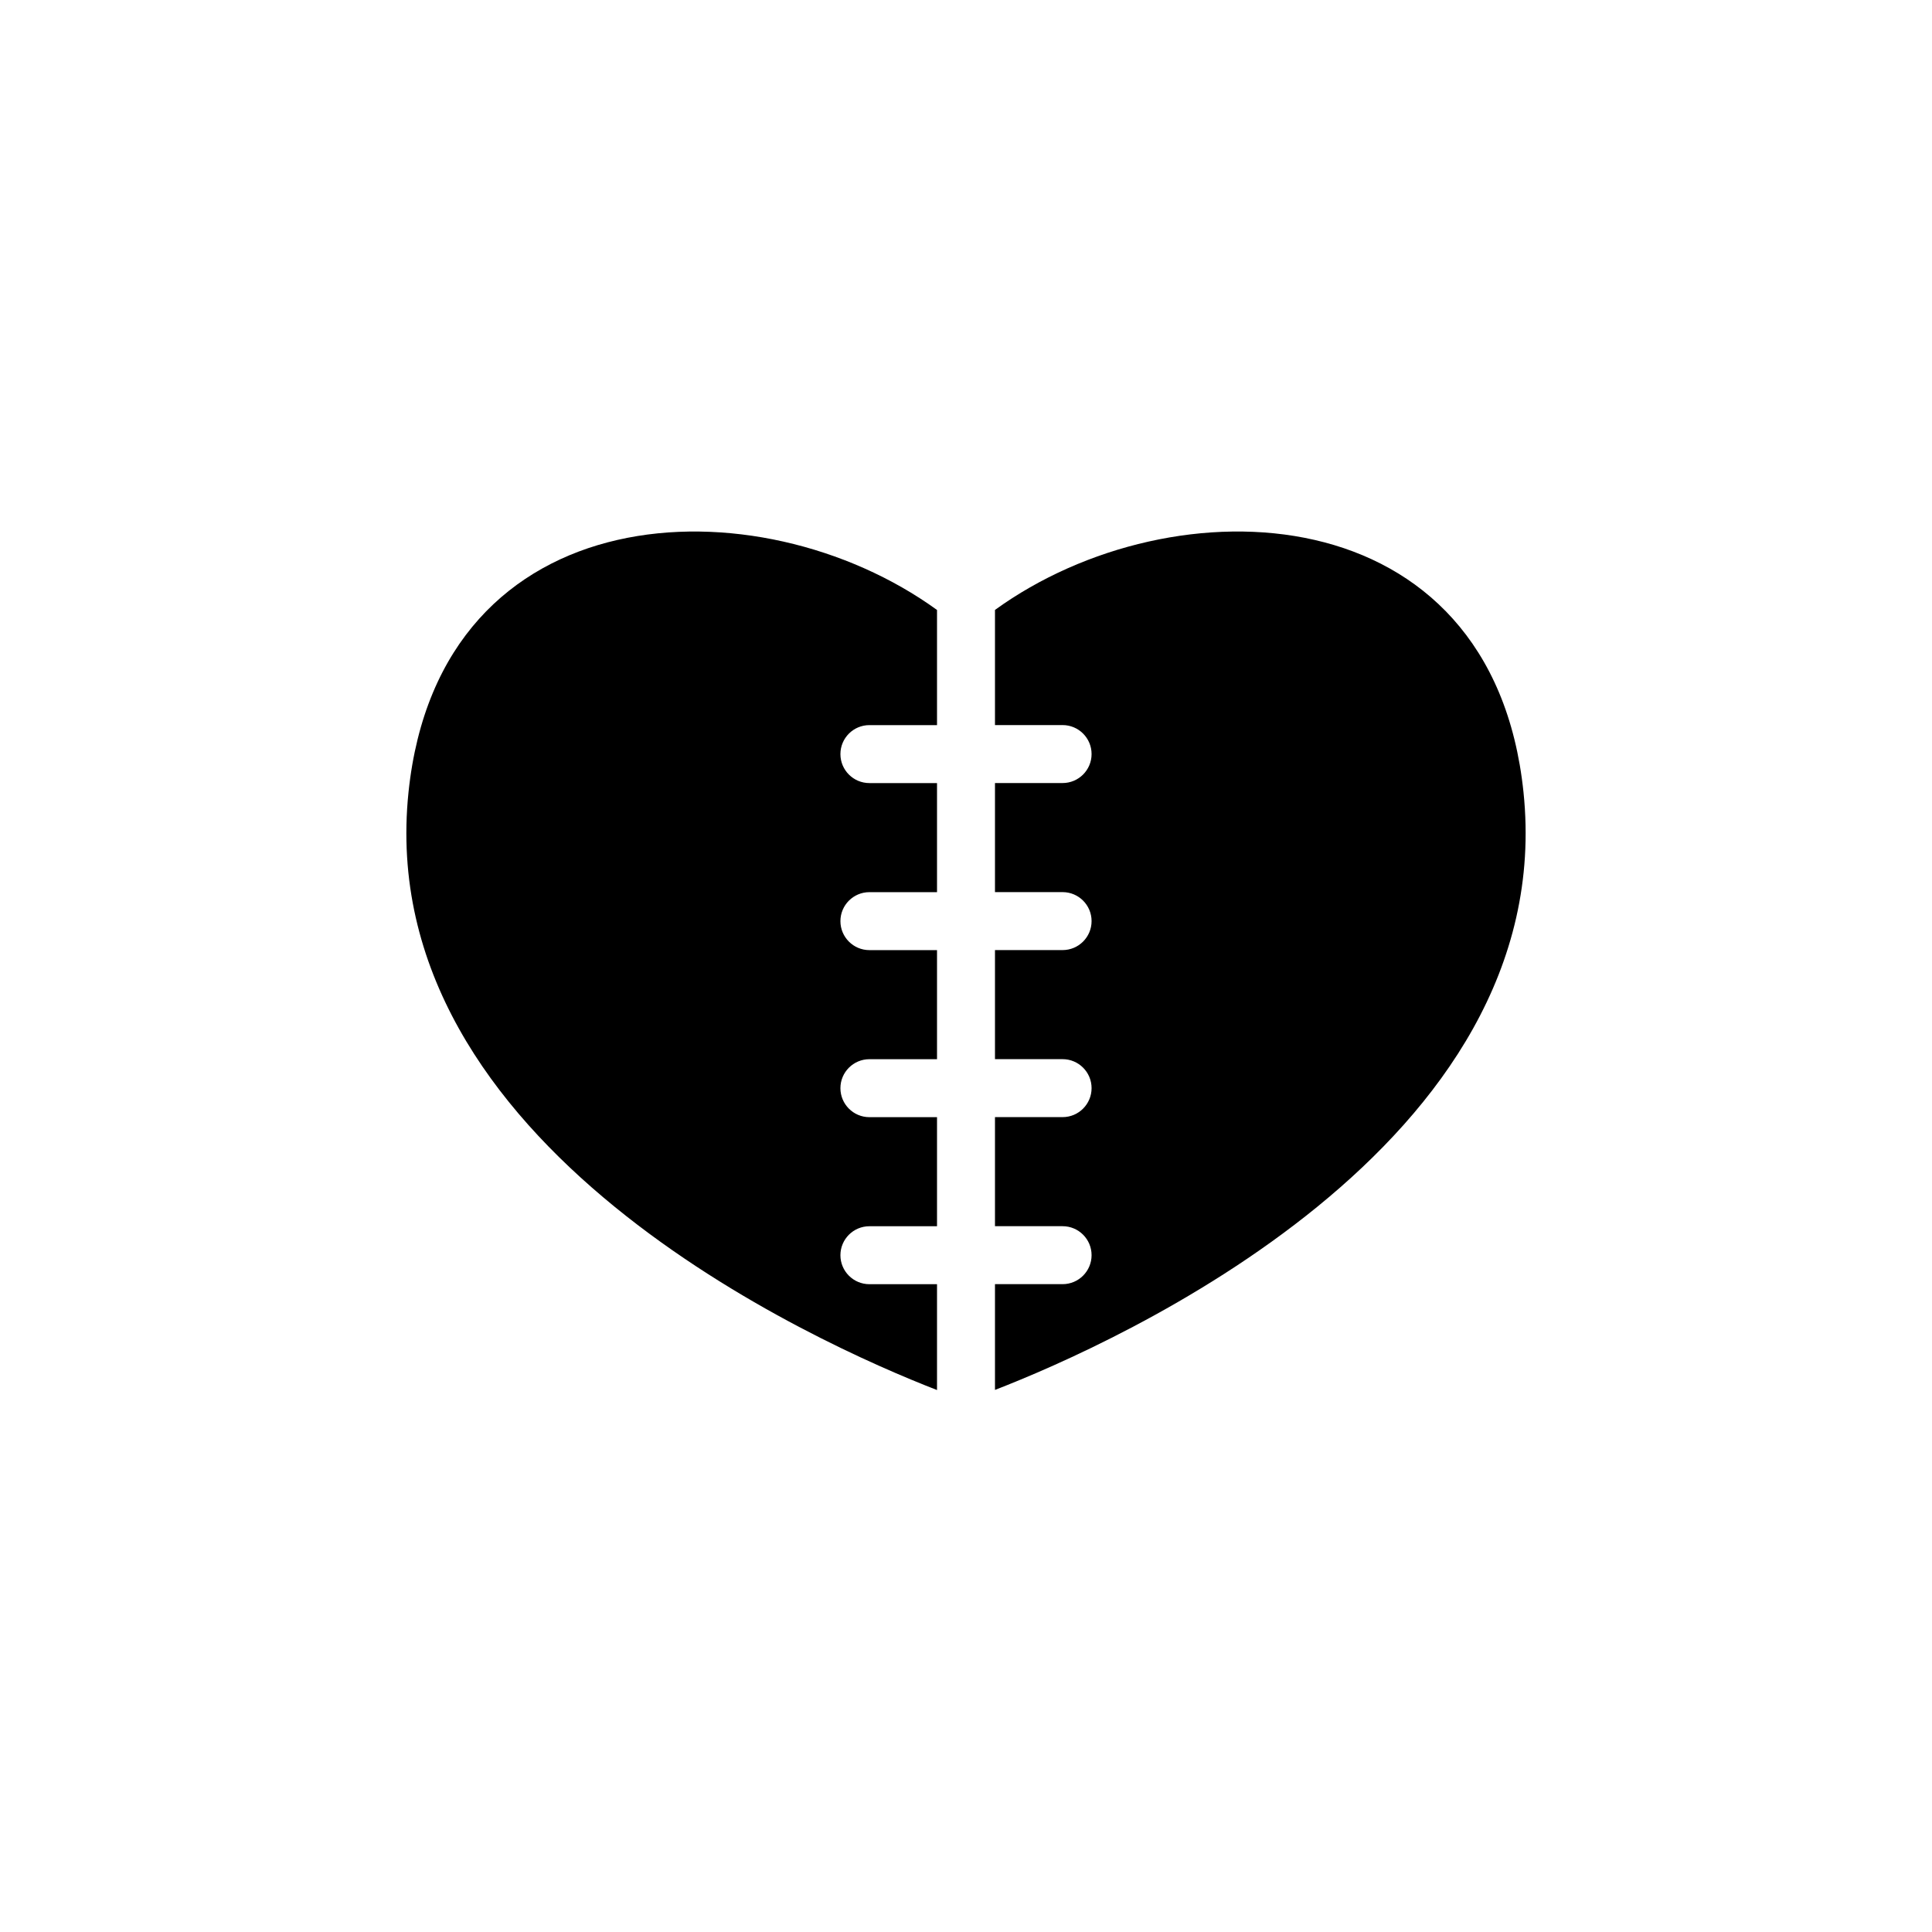
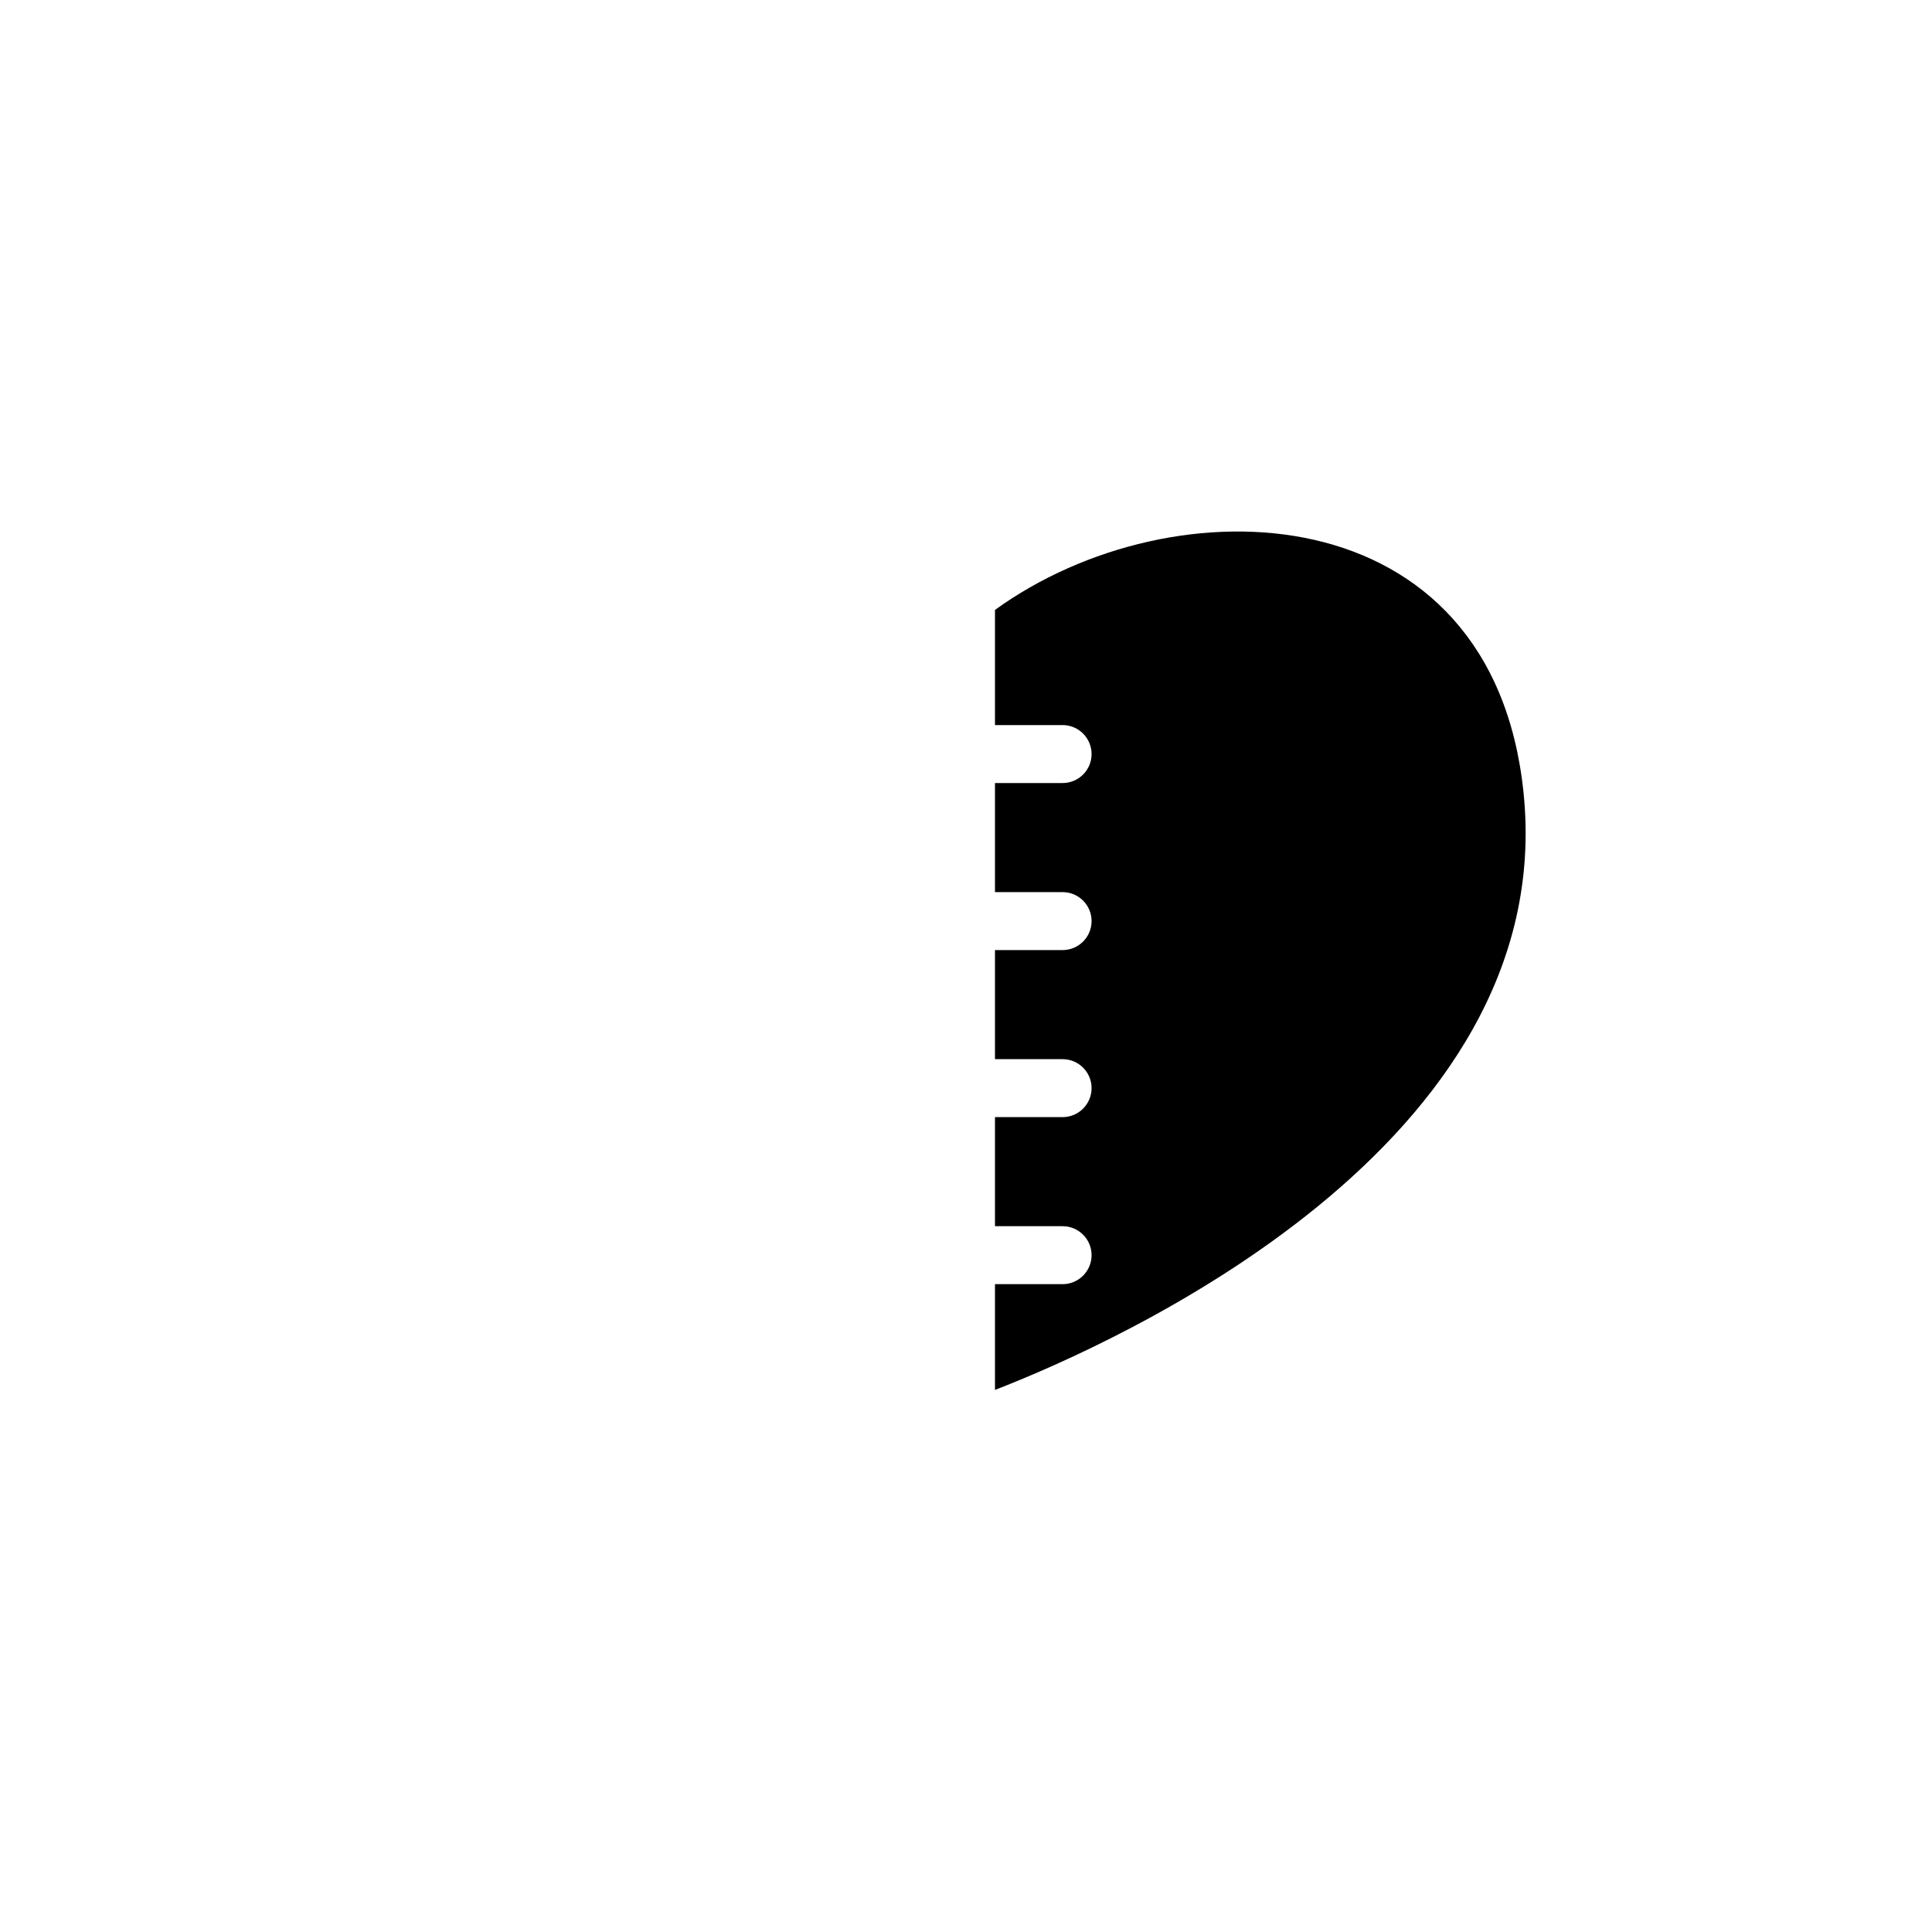
<svg xmlns="http://www.w3.org/2000/svg" version="1.1" id="Layer_1" x="0px" y="0px" width="50px" height="50px" viewBox="0 0 50 50" enable-background="new 0 0 50 50" xml:space="preserve">
  <g>
-     <path d="M24.25,33.235H22.5c-0.414,0-0.75-0.336-0.75-0.75s0.336-0.75,0.75-0.75h1.75v-2.823H22.5c-0.414,0-0.75-0.336-0.75-0.75   s0.336-0.75,0.75-0.75h1.75v-2.823H22.5c-0.414,0-0.75-0.336-0.75-0.75s0.336-0.75,0.75-0.75h1.75v-2.823H22.5   c-0.414,0-0.75-0.336-0.75-0.75s0.336-0.75,0.75-0.75h1.75v-2.98c-4.625-3.351-12.871-3.055-13.678,4.717   c-0.951,9.16,10.597,14.275,13.678,15.471V33.235z" />
    <path d="M39.428,20.502c-0.807-7.771-9.053-8.067-13.678-4.717v2.98h1.75c0.414,0,0.75,0.336,0.75,0.75s-0.336,0.75-0.75,0.75   h-1.75v2.823h1.75c0.414,0,0.75,0.336,0.75,0.75s-0.336,0.75-0.75,0.75h-1.75v2.823h1.75c0.414,0,0.75,0.336,0.75,0.75   s-0.336,0.75-0.75,0.75h-1.75v2.823h1.75c0.414,0,0.75,0.336,0.75,0.75s-0.336,0.75-0.75,0.75h-1.75v2.737   C28.831,34.777,40.378,29.662,39.428,20.502z" />
  </g>
</svg>